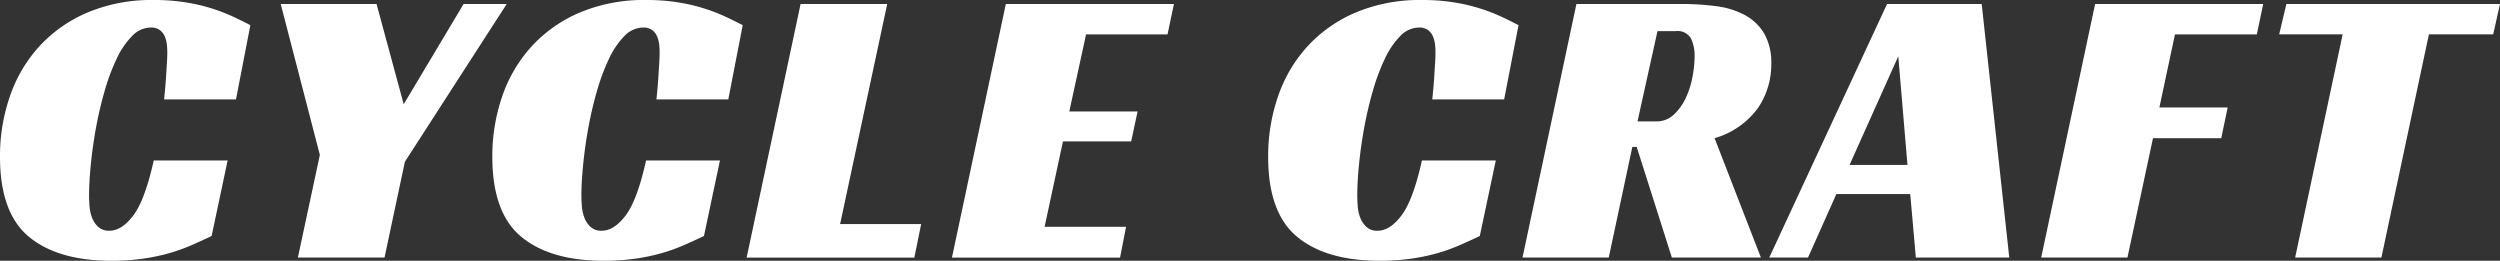
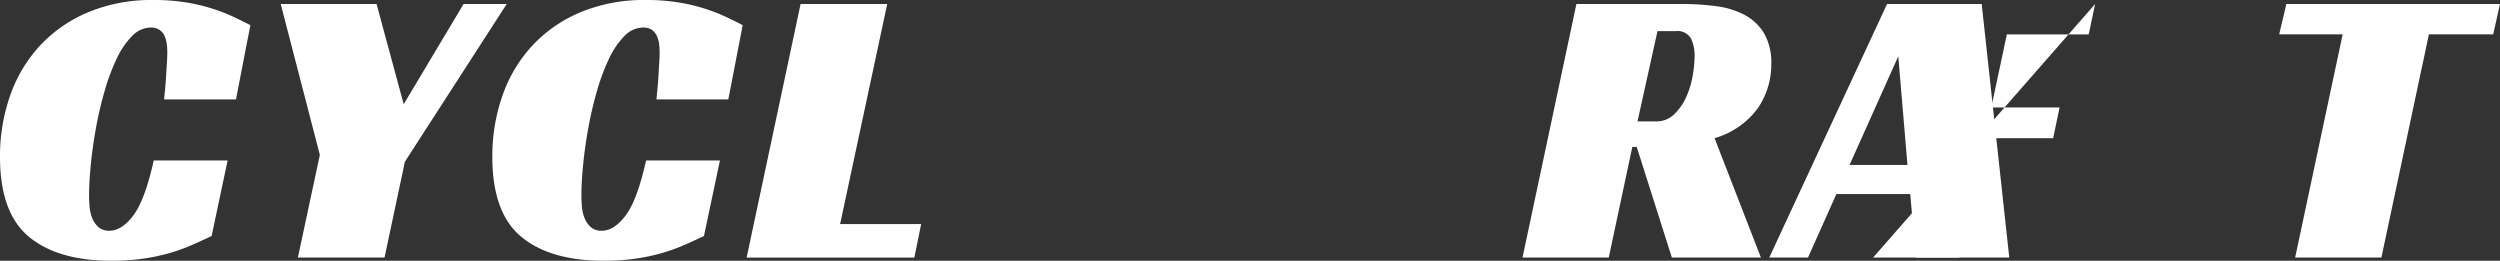
<svg xmlns="http://www.w3.org/2000/svg" width="330.036" height="34.422" viewBox="0 0 330.036 34.422">
  <rect x="0" y="0" width="330.036" height="34.422" fill="#333333" stroke="none" />
  <g transform="translate(-388.652 -1855.246)">
    <path d="M416.59,1886.4q-1.318.632-2.715,1.239a23.549,23.549,0,0,1-2.978,1.054,25.907,25.907,0,0,1-3.453.712,29.433,29.433,0,0,1-4.085.263q-7.064,0-10.885-3.163t-3.822-10.543a24.179,24.179,0,0,1,1.318-8.039,18.839,18.839,0,0,1,3.9-6.589,18.365,18.365,0,0,1,6.378-4.454,21.824,21.824,0,0,1,8.7-1.634,26.236,26.236,0,0,1,4.243.316,23.742,23.742,0,0,1,6.273,1.9q1.238.581,2.24,1.107l-1.9,9.8h-9.488q.052-.526.132-1.37t.132-1.713q.052-.87.105-1.713t.053-1.423q0-.421-.053-.975a3.916,3.916,0,0,0-.264-1.081,2.032,2.032,0,0,0-.659-.87,1.9,1.9,0,0,0-1.186-.343,3.476,3.476,0,0,0-2.5,1.133,10.808,10.808,0,0,0-2.03,3,27.428,27.428,0,0,0-1.581,4.244,49.055,49.055,0,0,0-1.133,4.823q-.449,2.451-.685,4.823t-.237,4.164q0,.528.053,1.318a5.6,5.6,0,0,0,.316,1.529,3.2,3.2,0,0,0,.817,1.265,2.087,2.087,0,0,0,1.5.527q1.633,0,3.163-2.03t2.688-7.248H418.7Z" fill="#fff" />
    <path d="M774.121,1881.318l-2.688,12.651H759.994l2.9-13.547-5.166-19.926h12.651l3.584,13.231,7.907-13.231h5.693Z" transform="translate(-332.017 -4.723)" fill="#fff" />
    <path d="M1063.911,1886.4q-1.319.632-2.715,1.239a23.556,23.556,0,0,1-2.978,1.054,25.912,25.912,0,0,1-3.453.712,29.437,29.437,0,0,1-4.085.263q-7.065,0-10.885-3.163t-3.822-10.543a24.177,24.177,0,0,1,1.318-8.039,18.836,18.836,0,0,1,3.9-6.589,18.365,18.365,0,0,1,6.378-4.454,21.823,21.823,0,0,1,8.7-1.634,26.233,26.233,0,0,1,4.243.316,23.734,23.734,0,0,1,6.273,1.9q1.238.581,2.24,1.107l-1.9,9.8h-9.488q.052-.526.132-1.37t.132-1.713q.052-.87.105-1.713t.053-1.423q0-.421-.053-.975a3.92,3.92,0,0,0-.264-1.081,2.031,2.031,0,0,0-.659-.87,1.9,1.9,0,0,0-1.186-.343,3.476,3.476,0,0,0-2.5,1.133,10.81,10.81,0,0,0-2.029,3,27.4,27.4,0,0,0-1.581,4.244,49.1,49.1,0,0,0-1.133,4.823q-.448,2.451-.685,4.823t-.237,4.164q0,.528.053,1.318a5.592,5.592,0,0,0,.316,1.529,3.2,3.2,0,0,0,.817,1.265,2.087,2.087,0,0,0,1.5.527q1.633,0,3.163-2.03t2.688-7.248h9.752Z" transform="translate(-582.326)" fill="#fff" />
    <path d="M1377.51,1860.5h11.438l-6.22,29.045h10.7l-.9,4.428h-22.14Z" transform="translate(-883.169 -4.723)" fill="#fff" />
-     <path d="M1647.357,1860.5h22.192l-.844,4.006h-10.754l-2.214,10.174h9.014l-.844,3.953H1654.9l-2.425,11.281h10.753l-.791,4.059h-22.192Z" transform="translate(-1125.921 -4.723)" fill="#fff" />
-     <path d="M2083.971,1886.4q-1.318.632-2.715,1.239a23.538,23.538,0,0,1-2.978,1.054,25.92,25.92,0,0,1-3.453.712,29.433,29.433,0,0,1-4.085.263q-7.065,0-10.885-3.163t-3.822-10.543a24.183,24.183,0,0,1,1.318-8.039,18.834,18.834,0,0,1,3.9-6.589,18.365,18.365,0,0,1,6.378-4.454,21.824,21.824,0,0,1,8.7-1.634,26.234,26.234,0,0,1,4.243.316,23.745,23.745,0,0,1,6.273,1.9q1.238.581,2.24,1.107l-1.9,9.8H2077.7q.052-.526.132-1.37t.132-1.713q.052-.87.105-1.713t.053-1.423q0-.421-.053-.975a3.9,3.9,0,0,0-.264-1.081,2.03,2.03,0,0,0-.659-.87,1.9,1.9,0,0,0-1.186-.343,3.476,3.476,0,0,0-2.5,1.133,10.815,10.815,0,0,0-2.029,3,27.4,27.4,0,0,0-1.582,4.244,49.1,49.1,0,0,0-1.133,4.823q-.449,2.451-.685,4.823t-.237,4.164q0,.528.053,1.318a5.6,5.6,0,0,0,.316,1.529,3.208,3.208,0,0,0,.817,1.265,2.087,2.087,0,0,0,1.5.527q1.633,0,3.163-2.03t2.688-7.248h9.752Z" transform="translate(-1499.965)" fill="#fff" />
    <path d="M2423.295,1868.456a10.222,10.222,0,0,1-1.74,5.746,10.733,10.733,0,0,1-5.746,4.006l6.115,15.761h-11.755l-4.639-14.6h-.58l-3.11,14.6h-11.386l7.116-33.473h13.864a34.6,34.6,0,0,1,4.586.29,10.923,10.923,0,0,1,3.769,1.16,6.658,6.658,0,0,1,2.557,2.425A7.771,7.771,0,0,1,2423.295,1868.456Zm-15.181,7.538a3.291,3.291,0,0,0,2.345-.923,7.165,7.165,0,0,0,1.582-2.24,11.493,11.493,0,0,0,.87-2.82,15.4,15.4,0,0,0,.263-2.609,5.319,5.319,0,0,0-.475-2.346,2.053,2.053,0,0,0-2.056-.975h-2.372l-2.636,11.913Z" transform="translate(-1800.808 -4.723)" fill="#fff" />
    <path d="M2746.583,1893.969h-12.335l-.738-8.381h-9.752l-3.743,8.381H2714.9l15.551-33.473h12.493ZM2725.5,1881.74h7.644l-1.213-14.338Z" transform="translate(-2092.679 -4.723)" fill="#fff" />
-     <path d="M3079.539,1860.5h22.192l-.844,4.006h-10.806l-2.056,9.646h9.014l-.844,4.059h-9.014l-3.374,15.761h-11.386Z" transform="translate(-2414.302 -4.723)" fill="#fff" />
+     <path d="M3079.539,1860.5l-.844,4.006h-10.806l-2.056,9.646h9.014l-.844,4.059h-9.014l-3.374,15.761h-11.386Z" transform="translate(-2414.302 -4.723)" fill="#fff" />
    <path d="M3413.574,1864.5h-8.487l-6.273,29.467h-11.386l6.273-29.467h-8.381l.949-4.006h28.2Z" transform="translate(-2695.783 -4.723)" fill="#fff" />
  </g>
</svg>